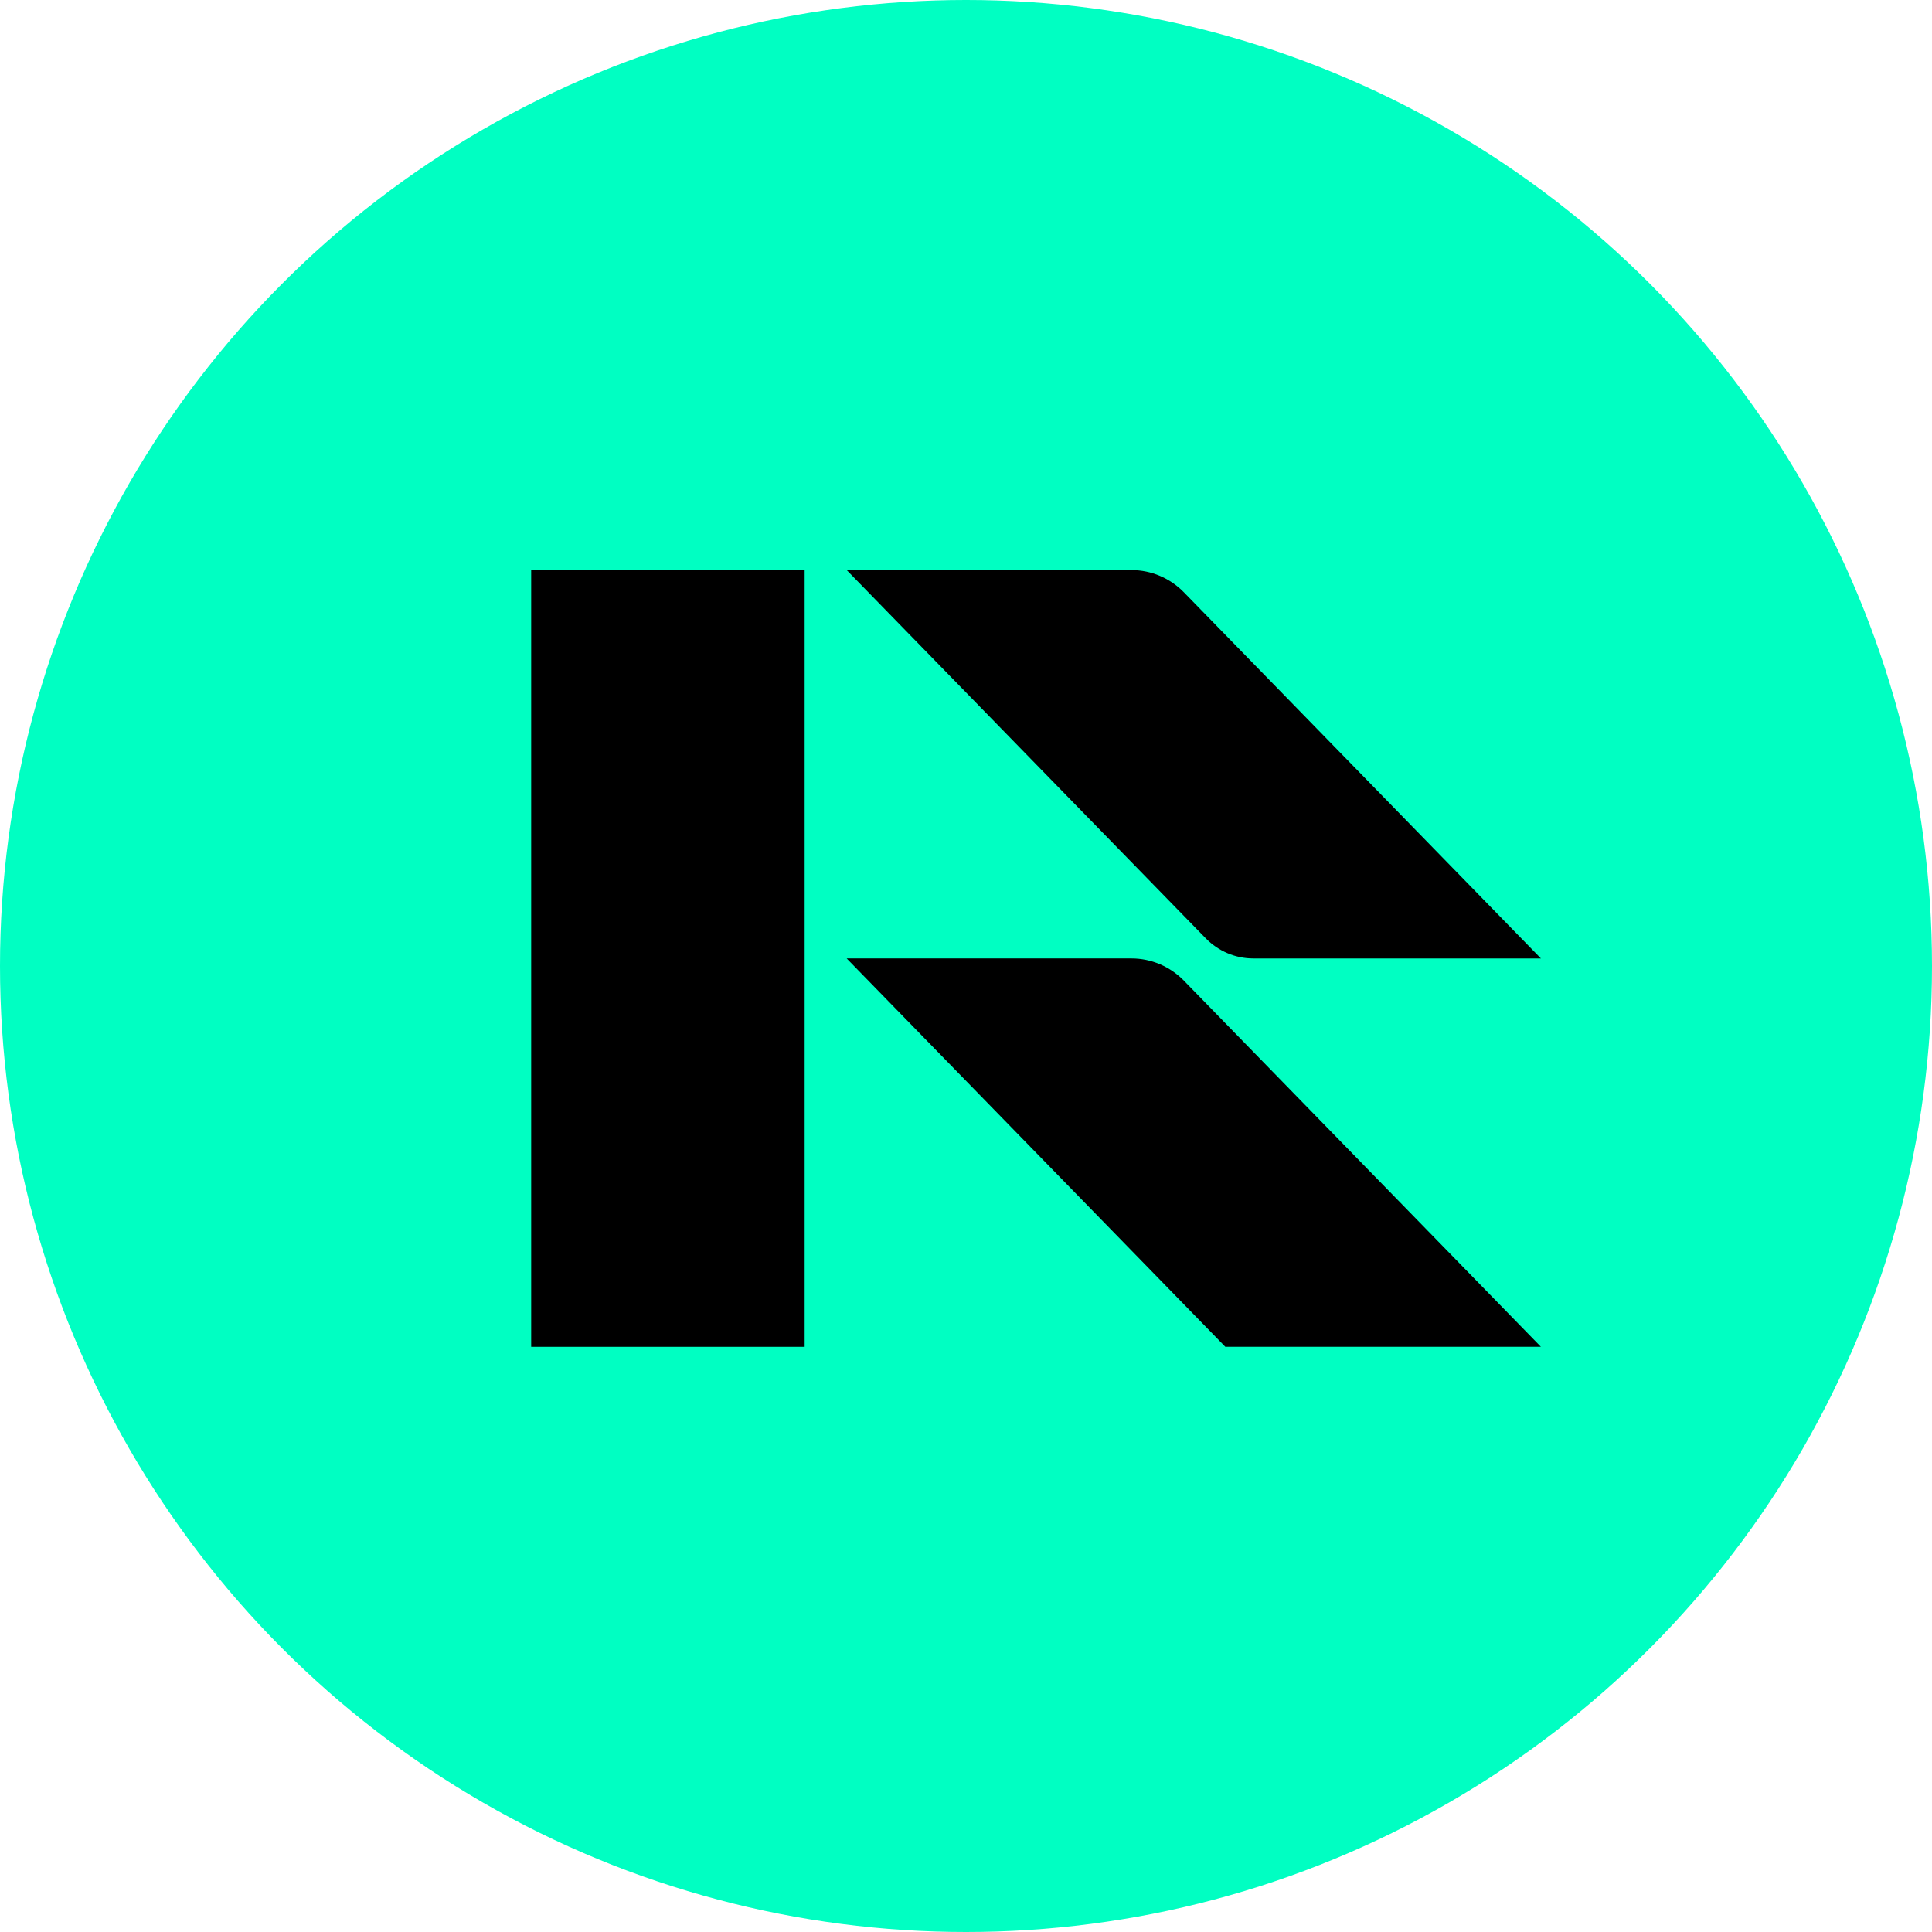
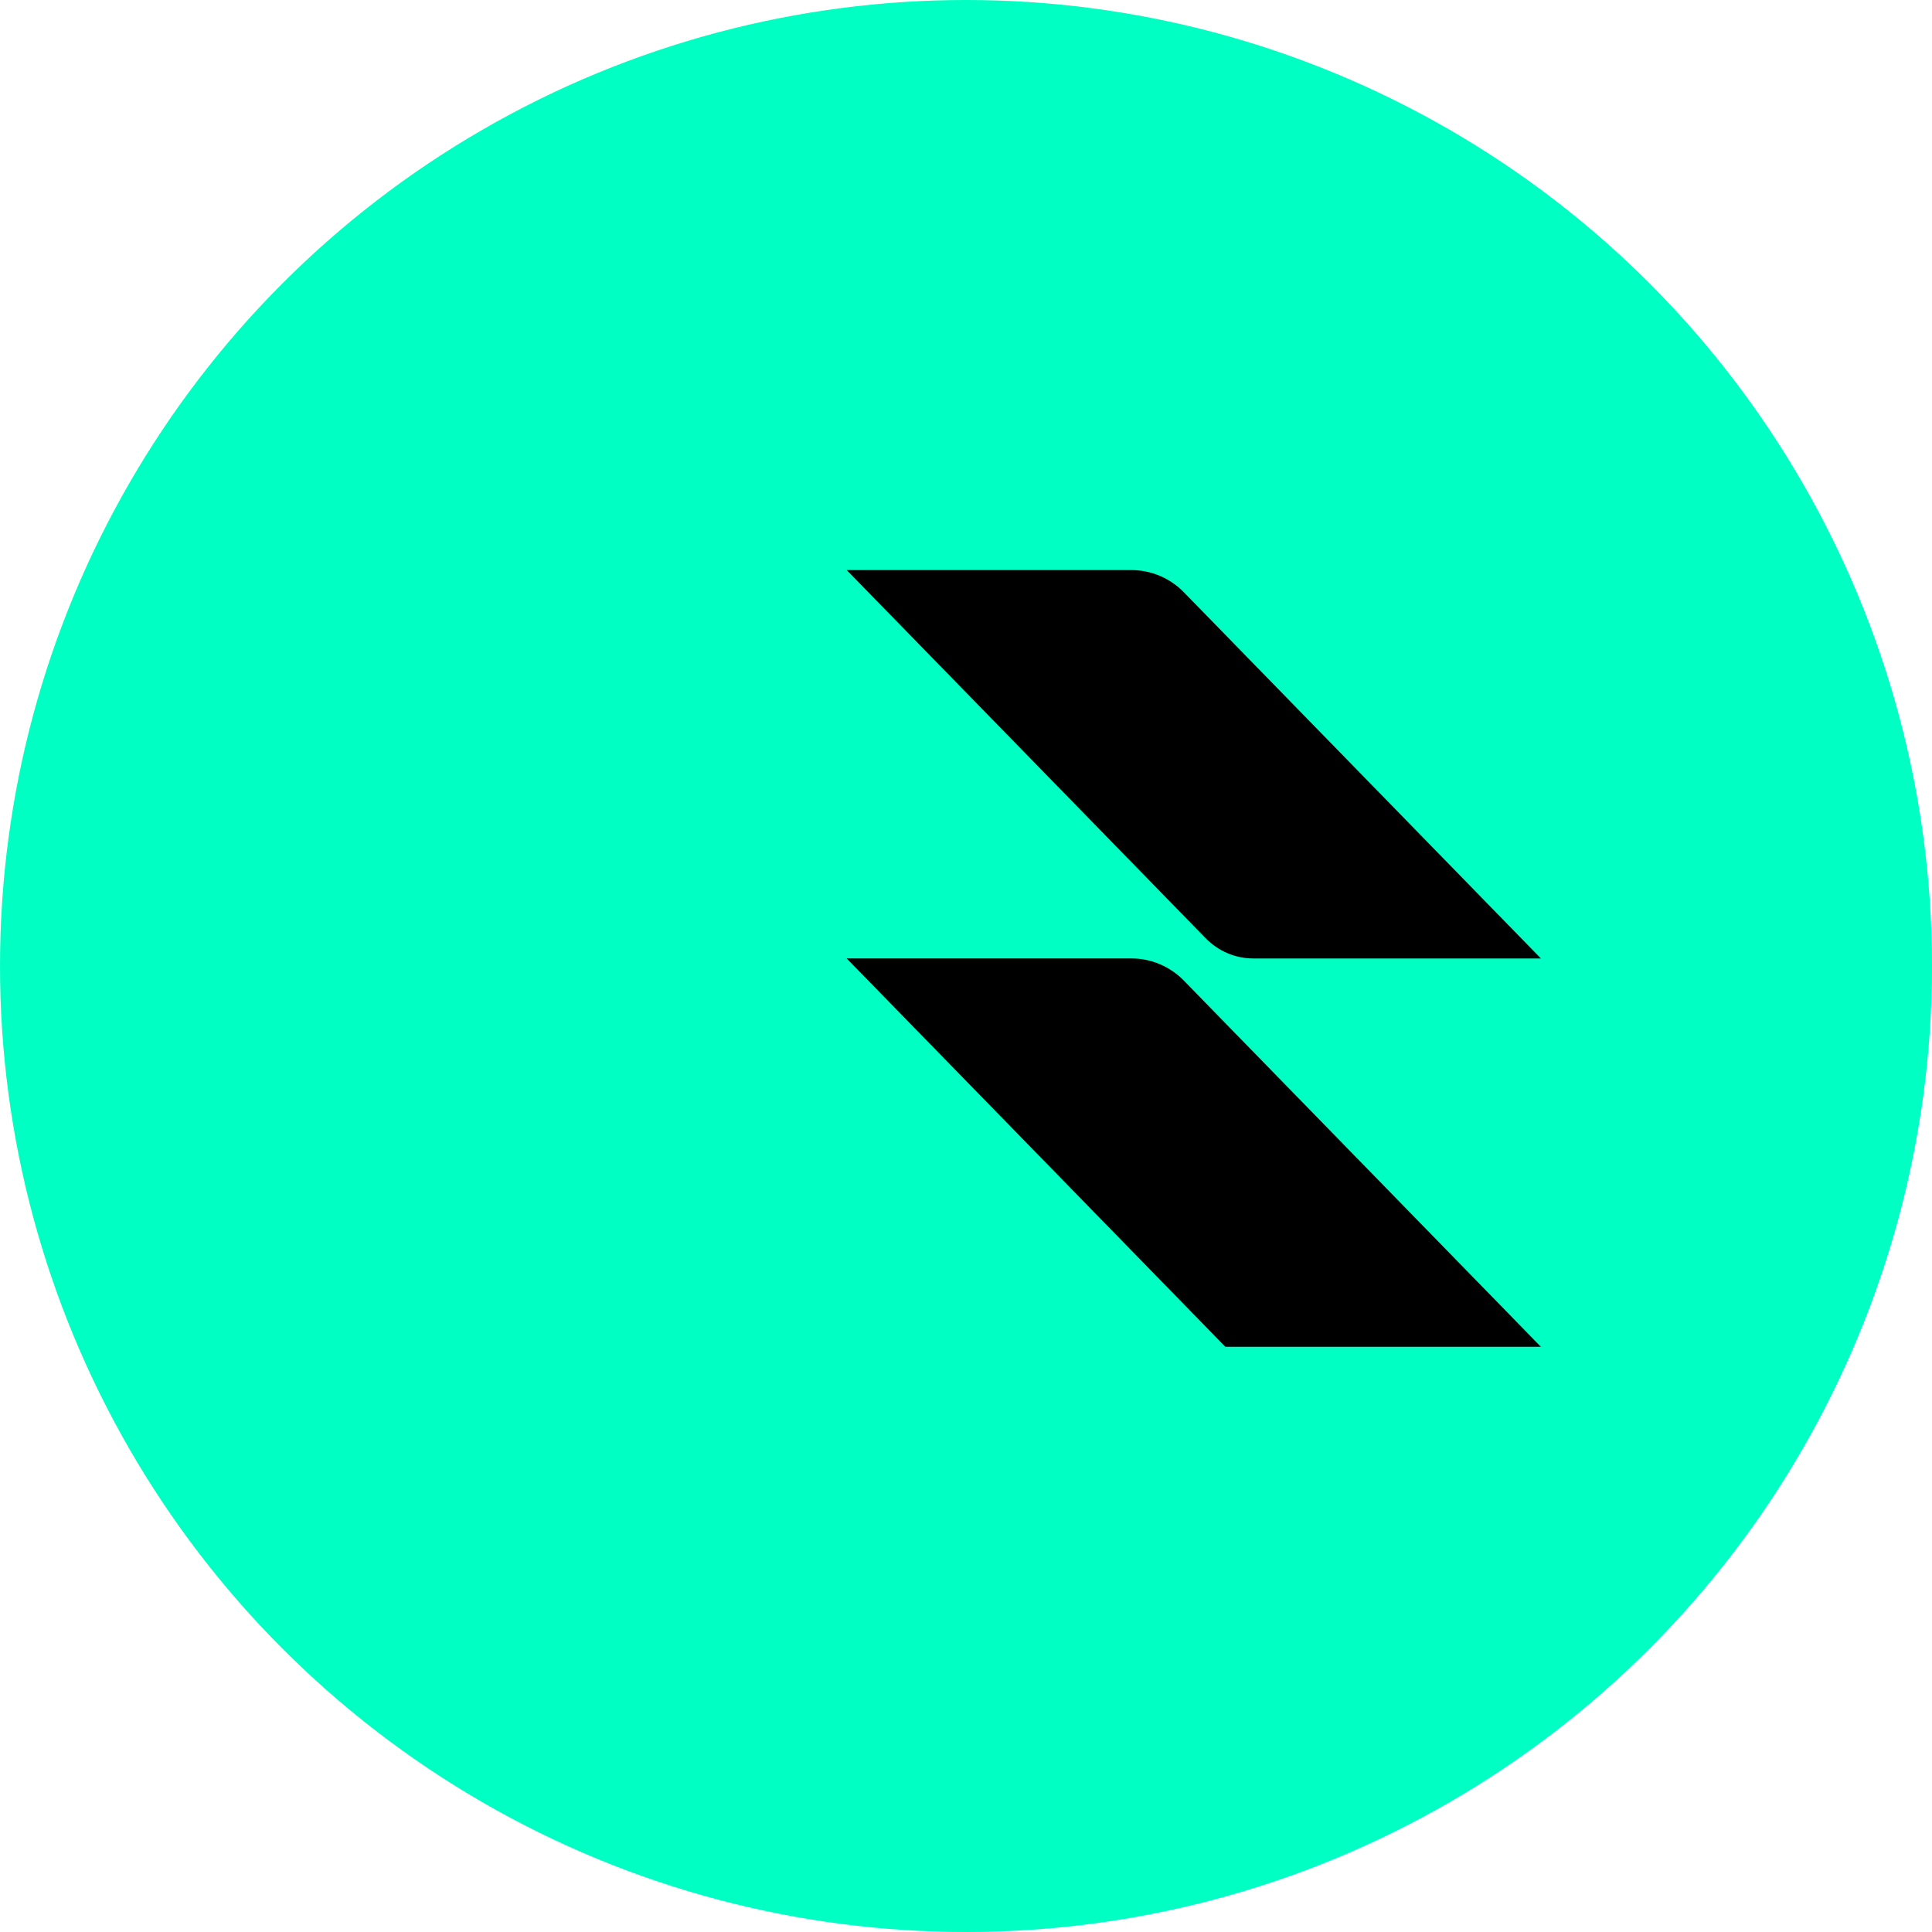
<svg xmlns="http://www.w3.org/2000/svg" id="CIRCLE_OUTLINE_BLACK" viewBox="0 0 512 512">
  <circle cx="256" cy="256" r="256" fill="#00ffc2" />
-   <rect x="141.767" y="151.081" width="267.59" height="205.839" fill="none" />
  <path d="M408.357,254l-94.602-97.028c-3.675-3.769-8.67-5.892-13.87-5.892h-75.496l95.119,97.559c3.344,3.431,7.884,5.361,12.612,5.361h76.237Z" />
  <path d="M408.357,356.918l-94.603-97.028c-3.684-3.778-8.669-5.892-13.878-5.892h-75.497l100.347,102.92h83.631Z" />
-   <path d="M213.238,151.081h-72.471v205.839h72.471v-205.839Z" />
+   <path d="M213.238,151.081h-72.471v205.839v-205.839Z" />
</svg>